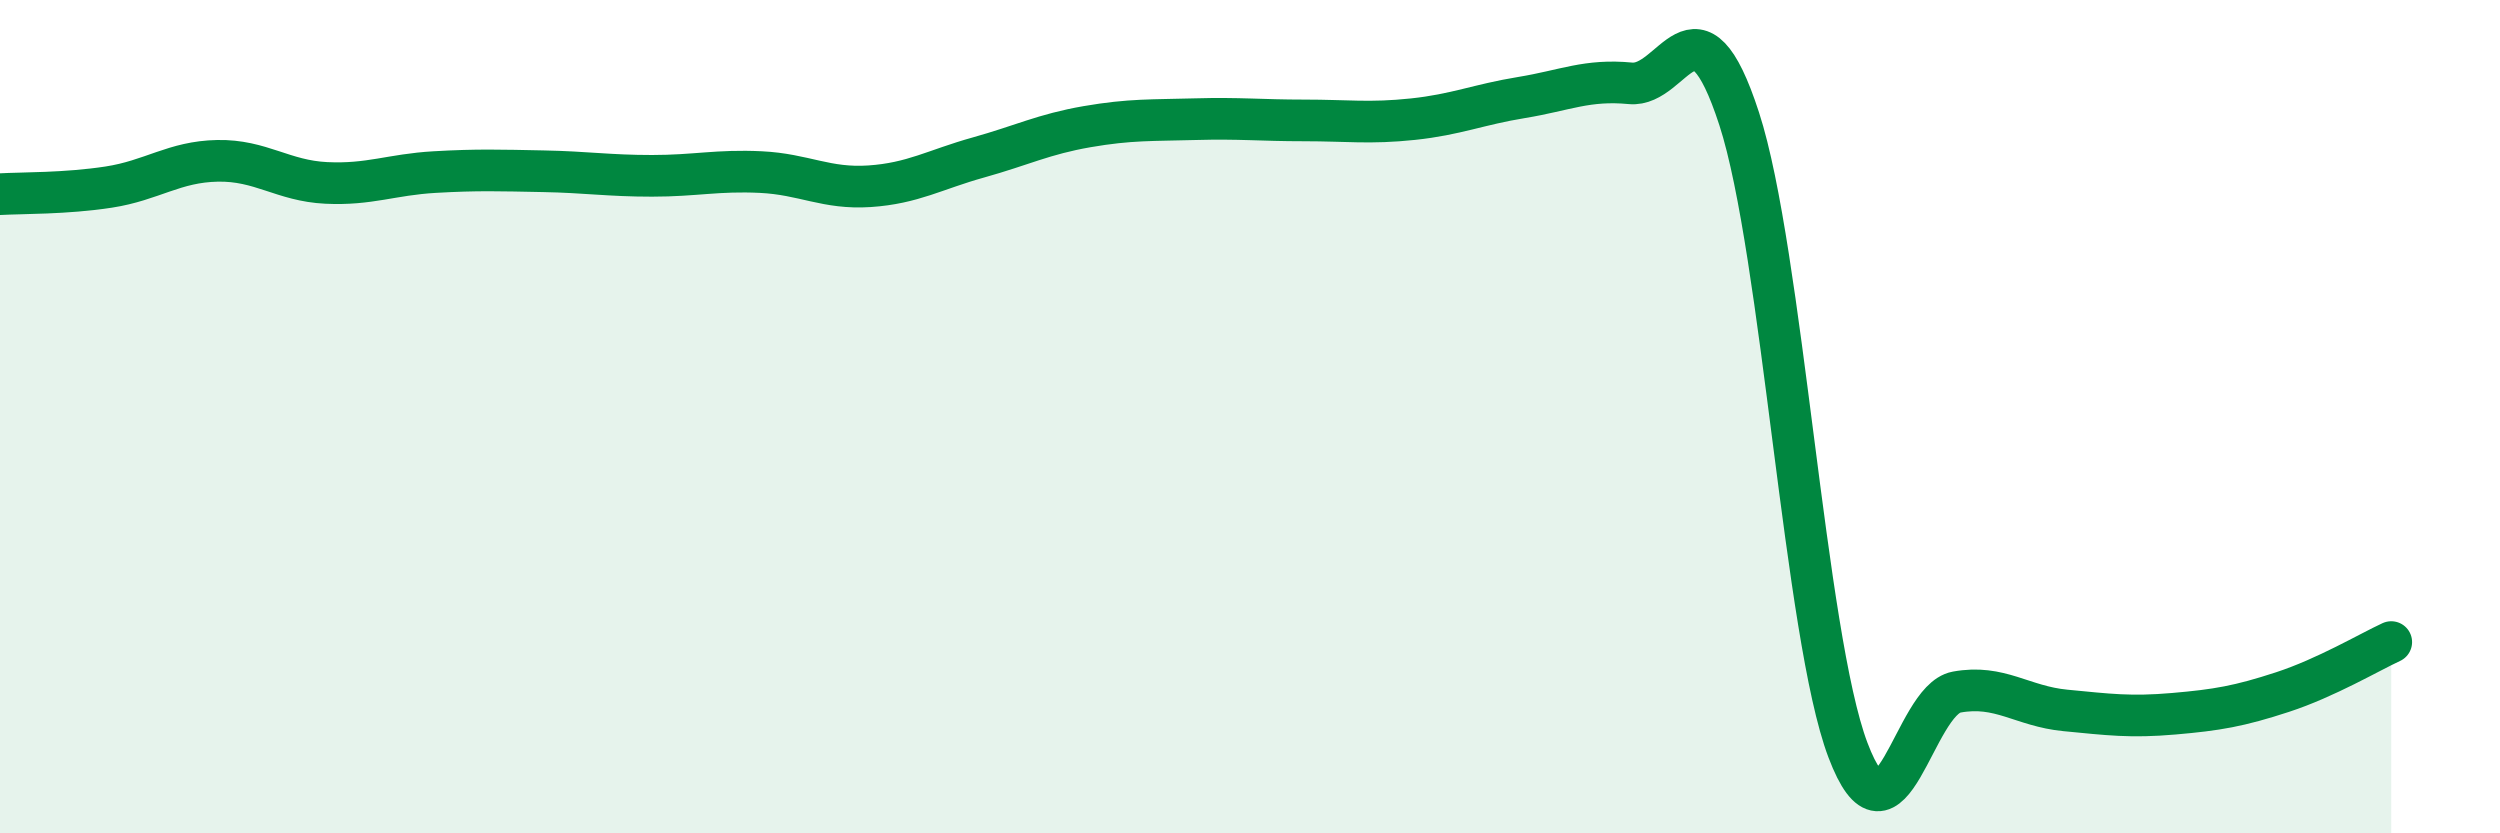
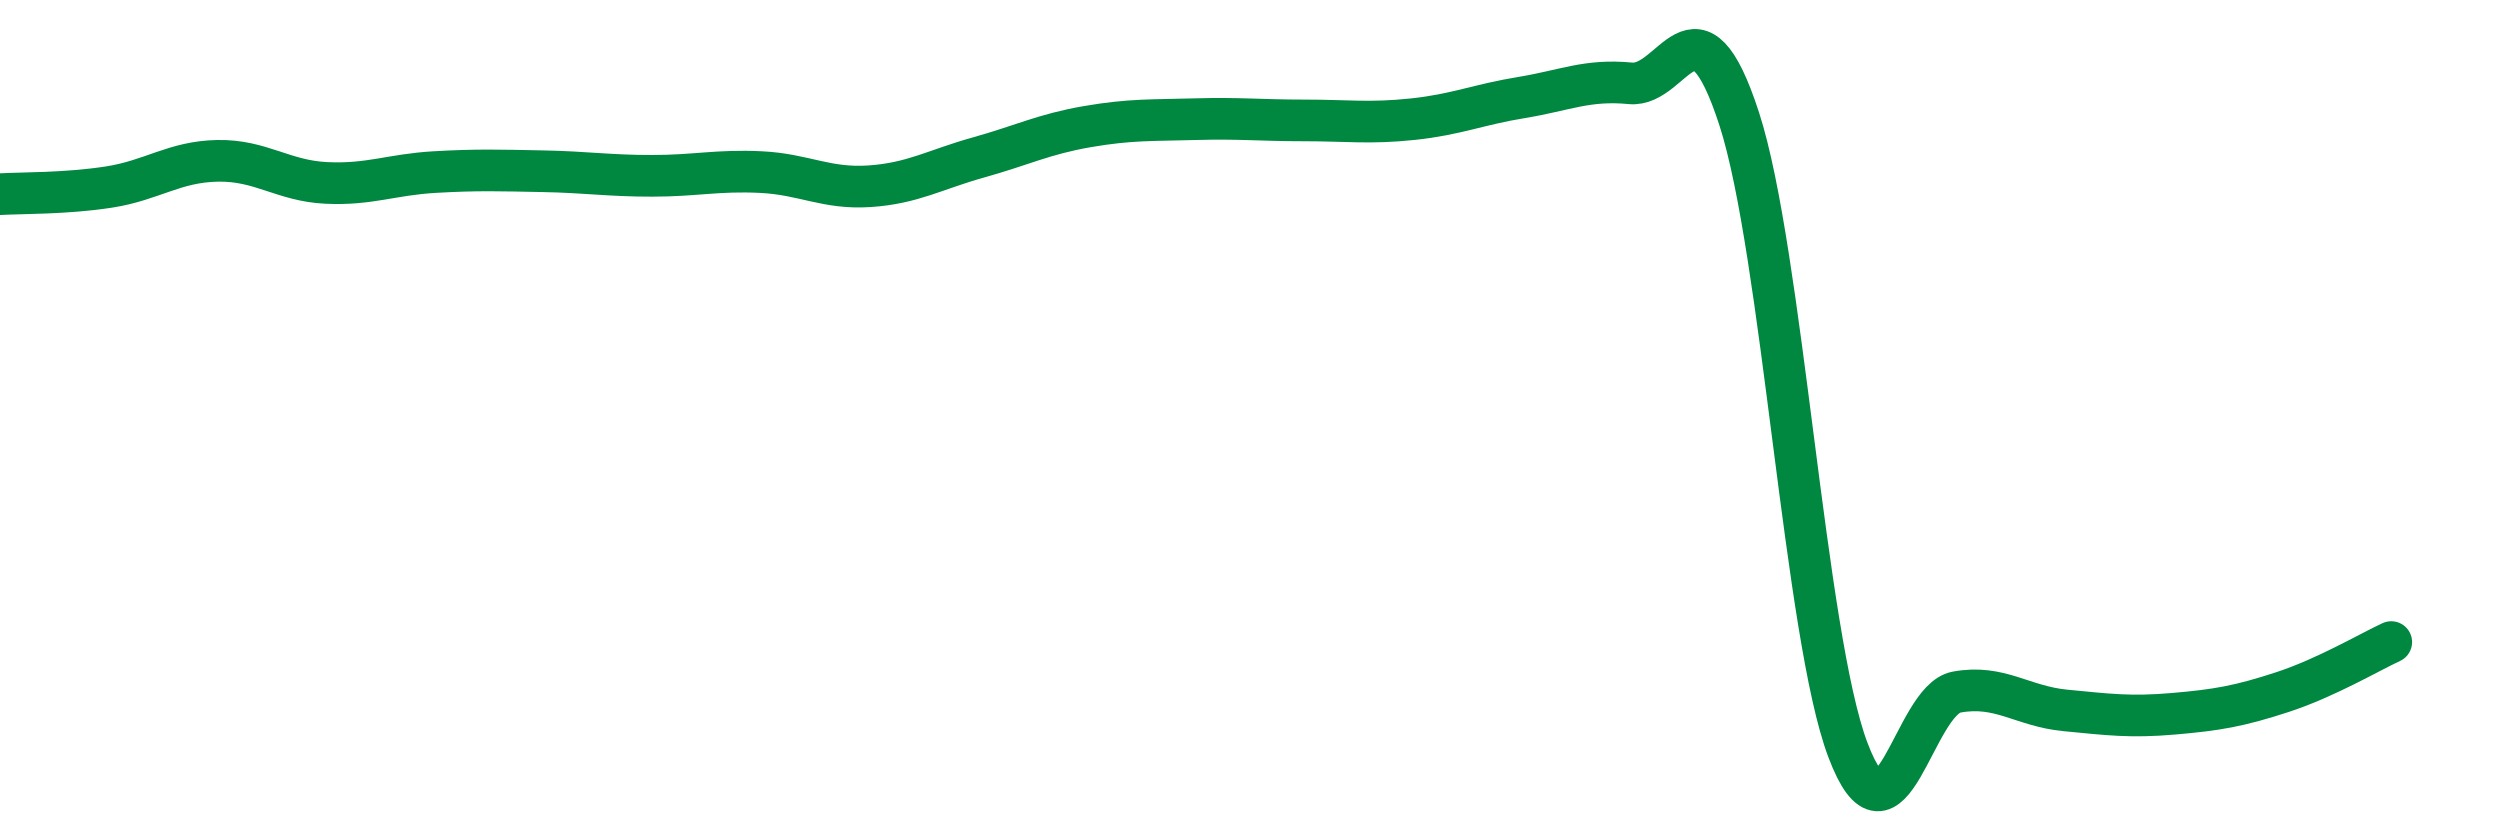
<svg xmlns="http://www.w3.org/2000/svg" width="60" height="20" viewBox="0 0 60 20">
-   <path d="M 0,4.66 C 0.52,4.63 1.57,4.65 2.61,4.49 C 3.65,4.33 4.18,3.88 5.22,3.86 C 6.26,3.84 6.79,4.34 7.83,4.39 C 8.87,4.44 9.39,4.19 10.43,4.13 C 11.47,4.07 12,4.09 13.04,4.11 C 14.08,4.13 14.61,4.22 15.65,4.22 C 16.69,4.22 17.22,4.08 18.26,4.13 C 19.3,4.18 19.83,4.54 20.87,4.47 C 21.91,4.4 22.44,4.07 23.48,3.78 C 24.52,3.49 25.05,3.22 26.09,3.04 C 27.13,2.86 27.66,2.89 28.7,2.86 C 29.74,2.83 30.26,2.89 31.3,2.89 C 32.34,2.89 32.87,2.97 33.91,2.86 C 34.95,2.75 35.48,2.51 36.52,2.34 C 37.56,2.17 38.09,1.9 39.13,2 C 40.17,2.1 40.7,-0.35 41.74,2.85 C 42.78,6.05 43.31,15.25 44.35,18 C 45.39,20.75 45.92,16.8 46.96,16.61 C 48,16.42 48.53,16.95 49.57,17.05 C 50.61,17.15 51.13,17.22 52.17,17.13 C 53.21,17.04 53.74,16.95 54.78,16.61 C 55.82,16.27 56.87,15.65 57.39,15.41L57.39 20L0 20Z" fill="#008740" opacity="0.1" stroke-linecap="round" stroke-linejoin="round" />
  <path d="M 0,4.66 C 0.52,4.63 1.57,4.65 2.61,4.49 C 3.65,4.33 4.18,3.88 5.22,3.86 C 6.26,3.84 6.79,4.34 7.83,4.39 C 8.87,4.44 9.39,4.19 10.43,4.13 C 11.47,4.07 12,4.09 13.04,4.11 C 14.08,4.13 14.61,4.22 15.65,4.22 C 16.69,4.22 17.22,4.08 18.26,4.13 C 19.3,4.18 19.83,4.54 20.87,4.47 C 21.91,4.4 22.44,4.07 23.48,3.78 C 24.52,3.49 25.05,3.22 26.09,3.04 C 27.13,2.86 27.66,2.89 28.7,2.86 C 29.74,2.83 30.26,2.89 31.3,2.89 C 32.34,2.89 32.87,2.97 33.91,2.86 C 34.95,2.75 35.48,2.51 36.52,2.34 C 37.56,2.17 38.09,1.9 39.13,2 C 40.17,2.1 40.7,-0.35 41.74,2.85 C 42.78,6.05 43.31,15.25 44.35,18 C 45.39,20.75 45.92,16.8 46.96,16.61 C 48,16.42 48.53,16.95 49.57,17.05 C 50.61,17.15 51.13,17.22 52.17,17.13 C 53.21,17.04 53.74,16.95 54.78,16.61 C 55.82,16.27 56.87,15.65 57.39,15.41" stroke="#008740" stroke-width="1" fill="none" stroke-linecap="round" stroke-linejoin="round" />
</svg>